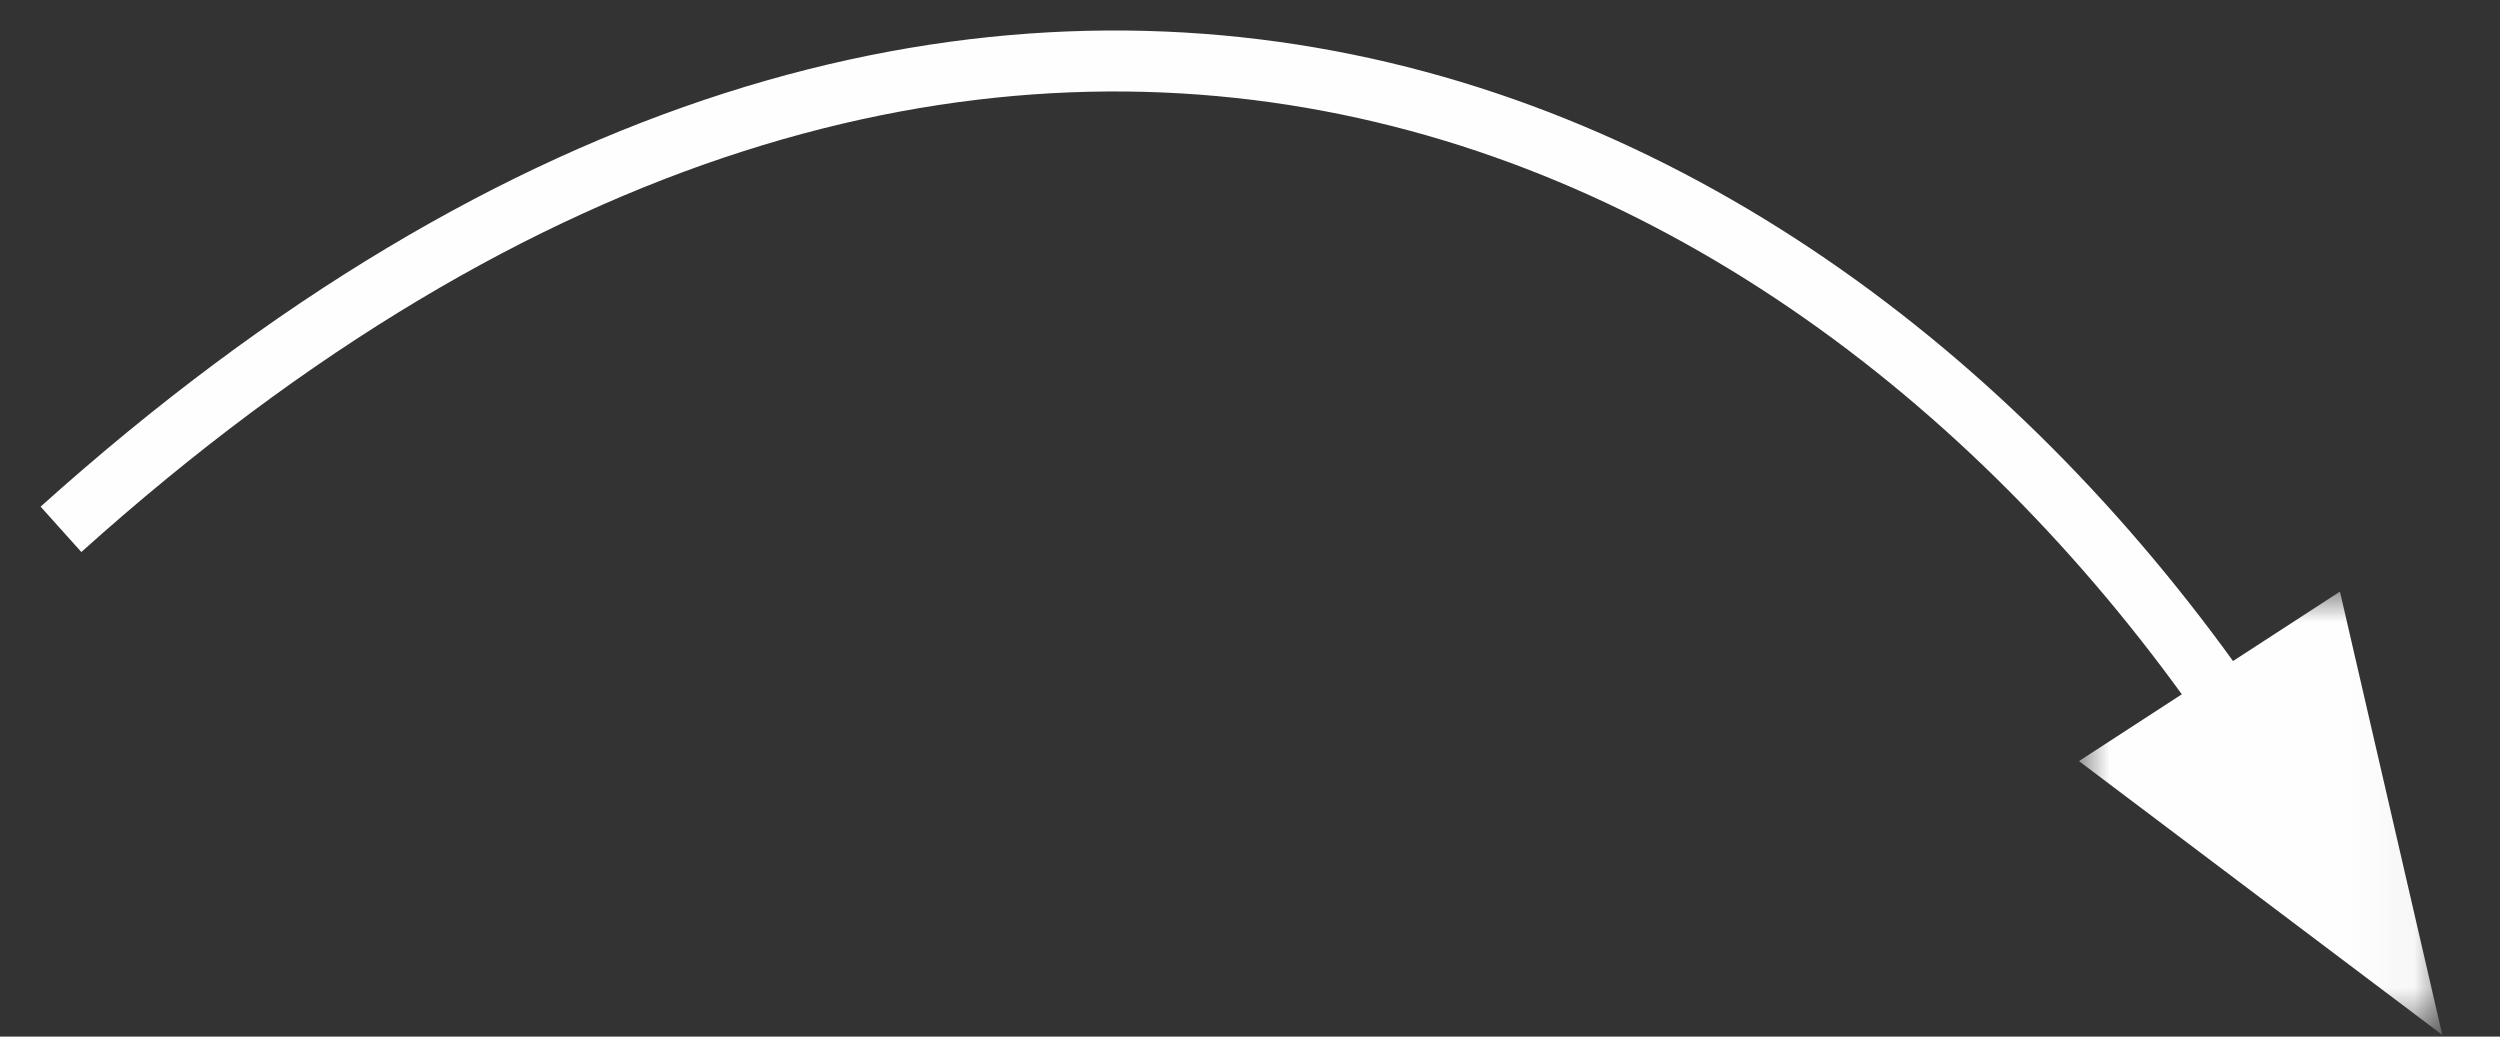
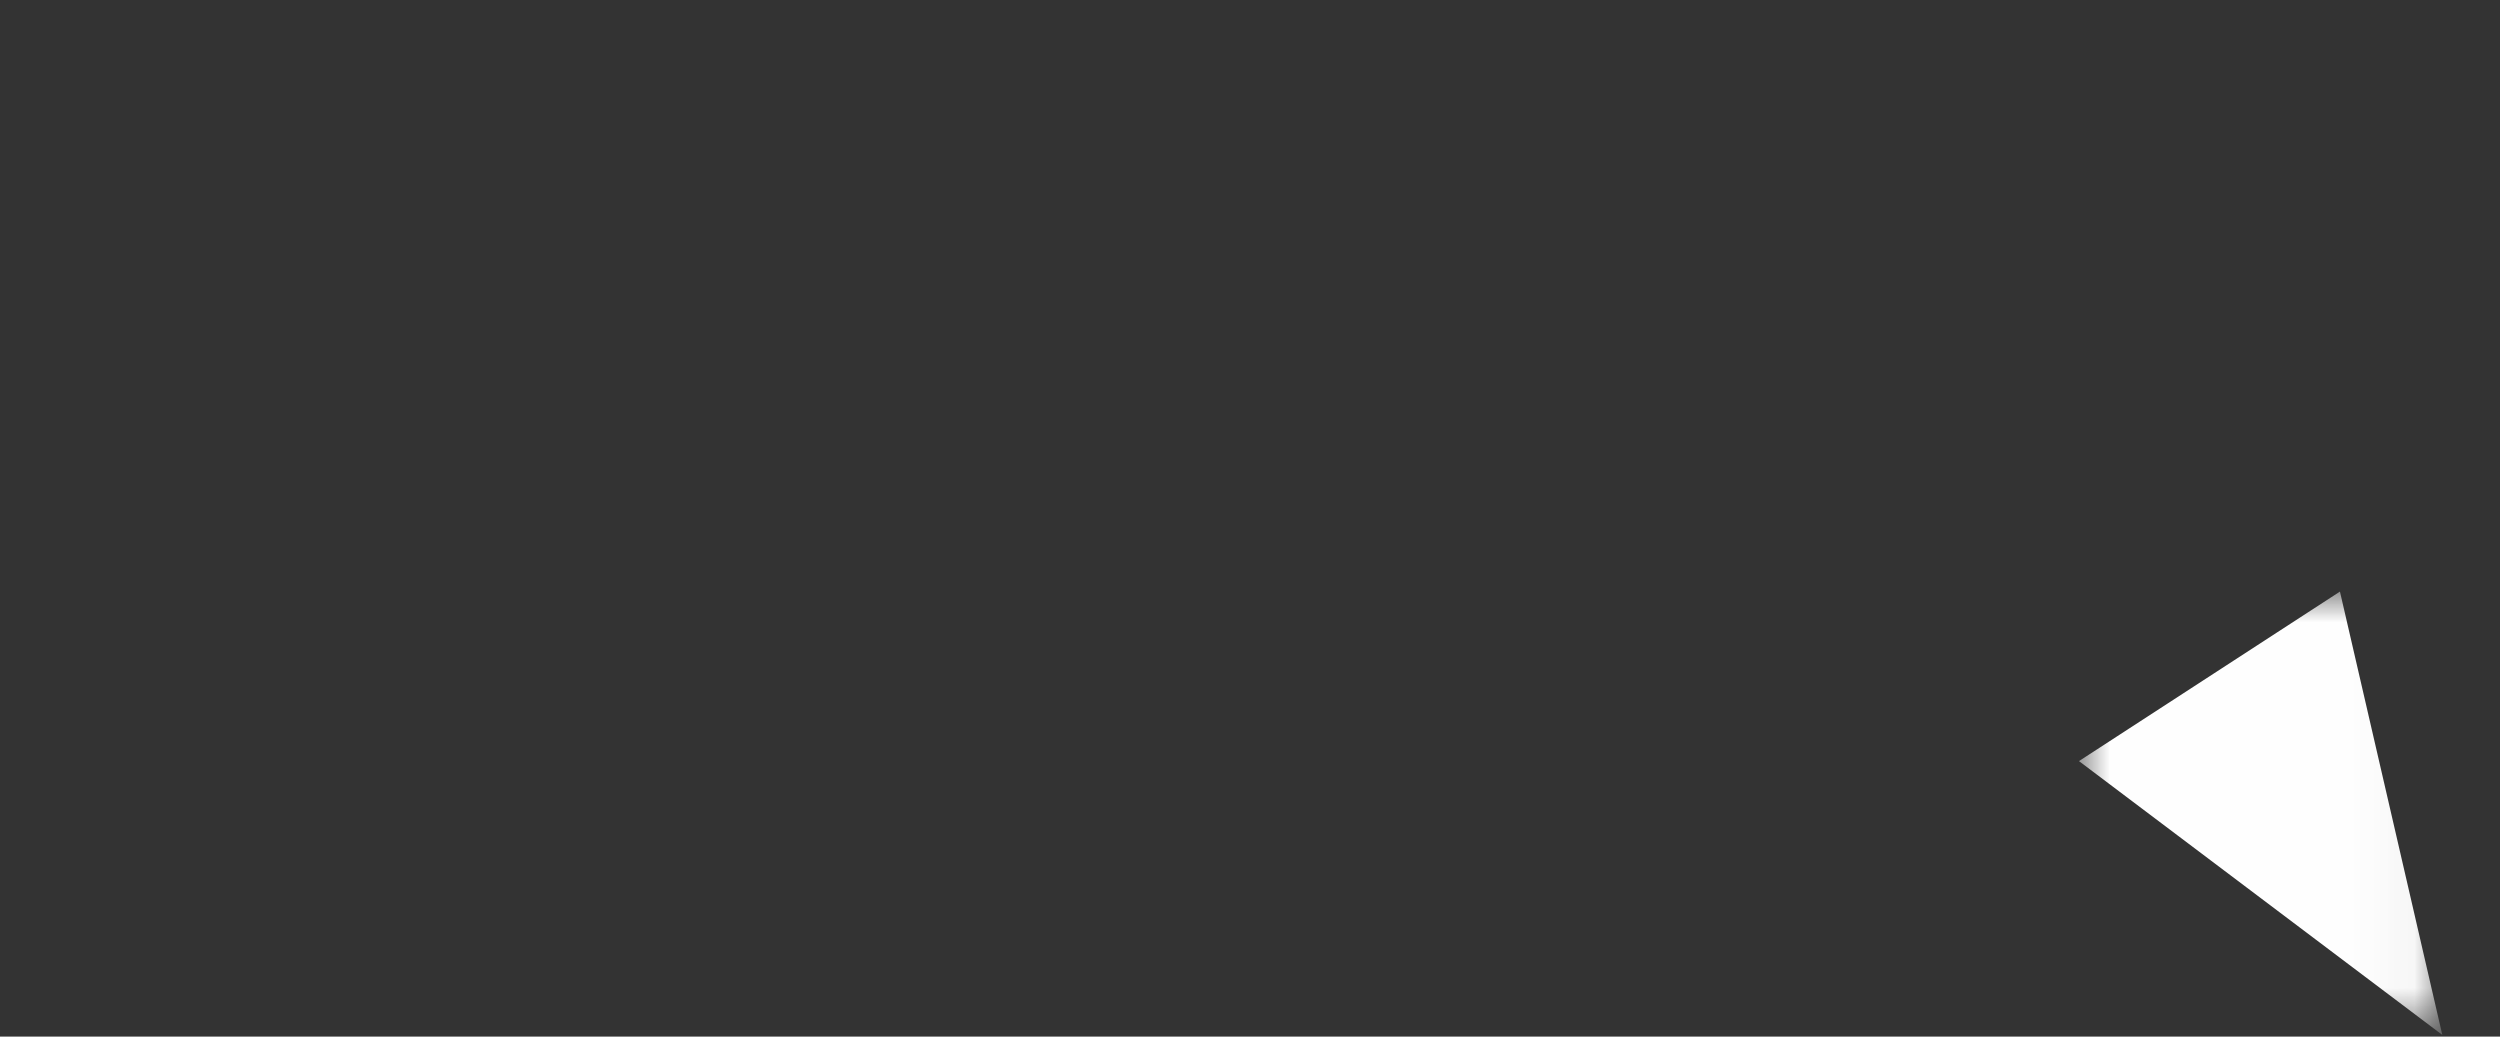
<svg xmlns="http://www.w3.org/2000/svg" xmlns:xlink="http://www.w3.org/1999/xlink" width="41px" height="17px" viewBox="0 0 41 17" version="1.1">
  <rect x="0" y="0" width="41" height="17" fill="#333333" stroke="none" />
  <title>Group 6</title>
  <defs>
    <polygon id="path-1" points="0 0 5.959 0 5.959 7.271 0 7.271" />
  </defs>
  <g id="Page-1" stroke="none" stroke-width="1" fill="none" fill-rule="evenodd">
    <g id="“In-een-bos-kun-je--lekker-verdwijnen”" transform="translate(-561, -879)">
      <g id="Group-6" transform="translate(562, 880)">
-         <path d="M36.079,11.392 C29.062,0.587 15.14,-5.919 0,7.681" id="Stroke-1" stroke="#FEFEFE" />
        <g id="Group-5" transform="translate(33.095, 8.702)">
          <mask id="mask-2" fill="white">
            <use xlink:href="#path-1" />
          </mask>
          <g id="Clip-4" />
          <polygon id="Fill-3" fill="#FEFEFE" mask="url(#mask-2)" points="5.959 7.271 4.28 0 0 2.78" />
        </g>
      </g>
    </g>
  </g>
</svg>